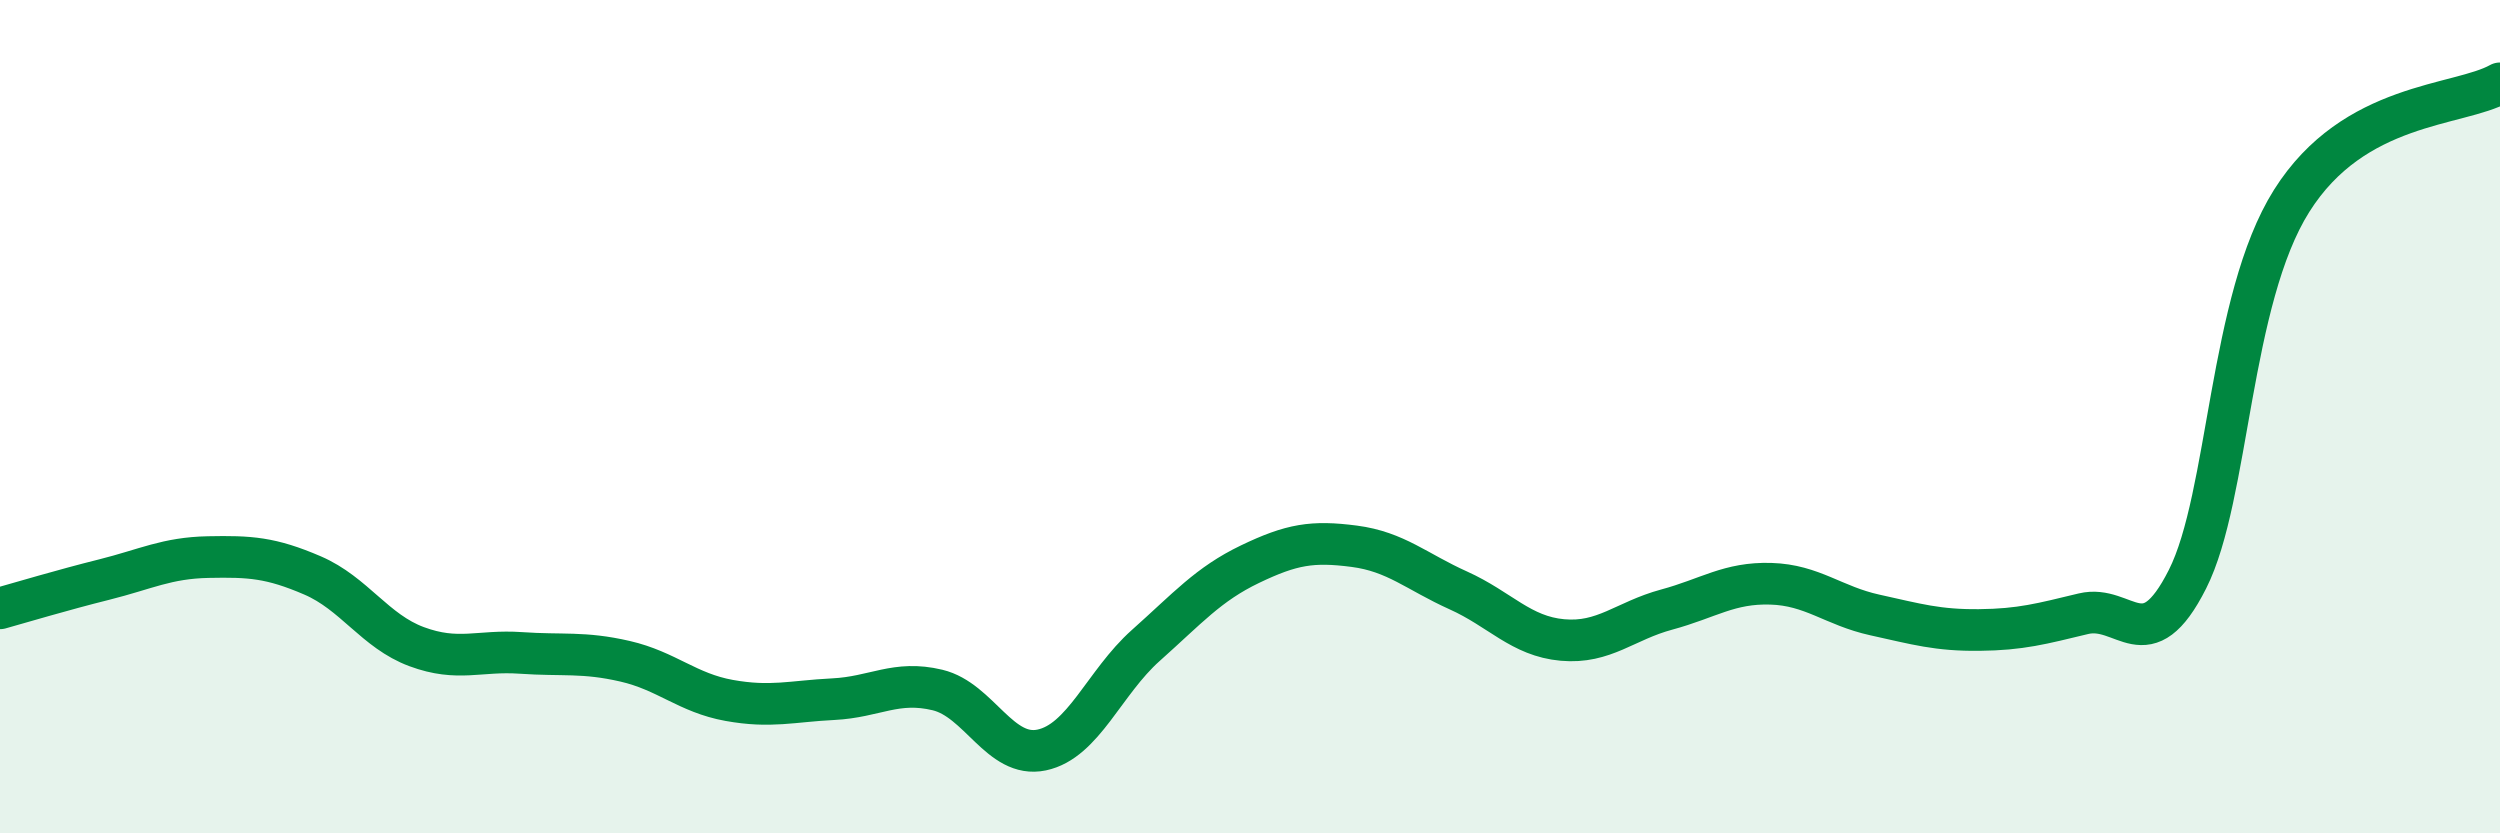
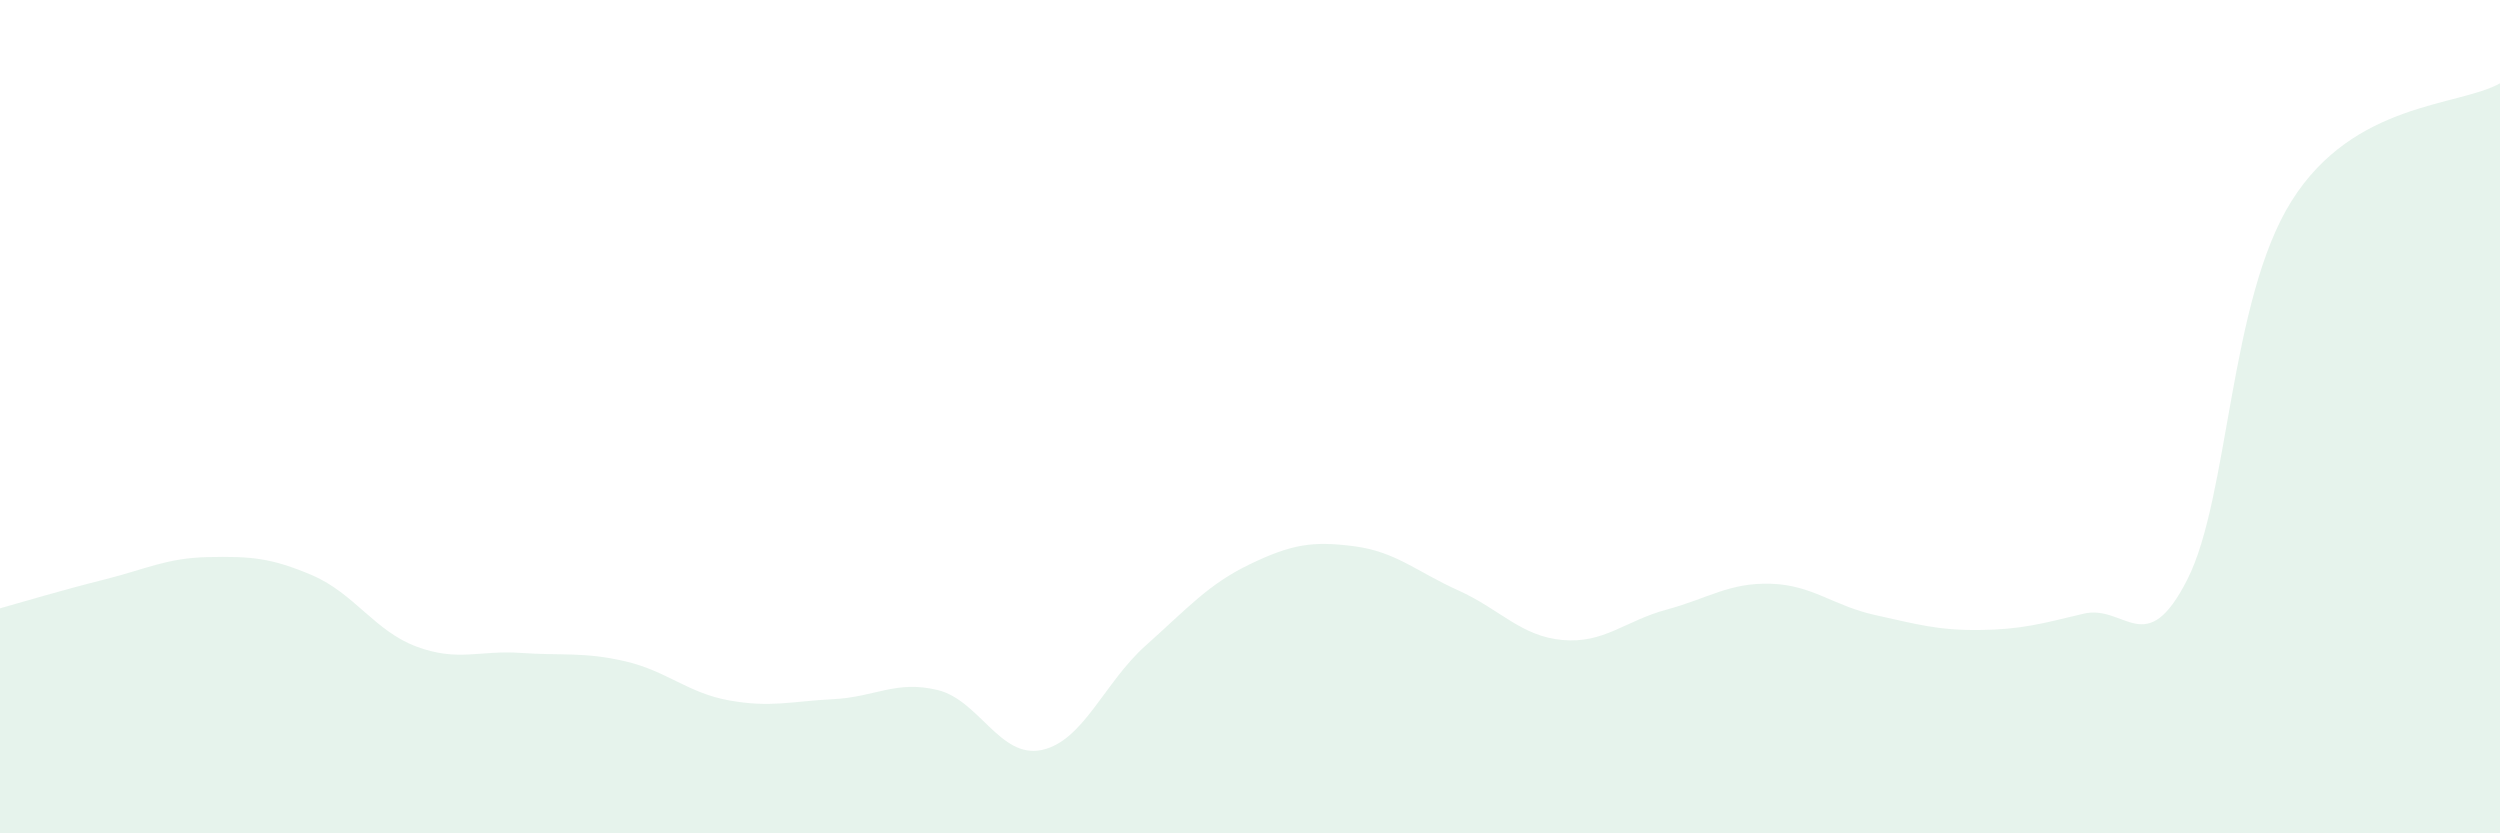
<svg xmlns="http://www.w3.org/2000/svg" width="60" height="20" viewBox="0 0 60 20">
  <path d="M 0,14.6 C 0.5,14.46 1.5,14.16 2.5,13.91 C 3.5,13.66 4,13.39 5,13.37 C 6,13.35 6.5,13.38 7.5,13.81 C 8.5,14.24 9,15.15 10,15.52 C 11,15.89 11.5,15.6 12.5,15.67 C 13.5,15.74 14,15.64 15,15.87 C 16,16.1 16.5,16.63 17.5,16.81 C 18.5,16.99 19,16.83 20,16.78 C 21,16.73 21.5,16.32 22.5,16.56 C 23.5,16.8 24,18.21 25,18 C 26,17.79 26.5,16.38 27.5,15.49 C 28.5,14.6 29,14.02 30,13.54 C 31,13.06 31.5,12.98 32.5,13.11 C 33.5,13.24 34,13.72 35,14.17 C 36,14.62 36.5,15.27 37.5,15.36 C 38.5,15.45 39,14.9 40,14.63 C 41,14.36 41.5,13.98 42.5,14.01 C 43.5,14.04 44,14.54 45,14.76 C 46,14.98 46.5,15.13 47.5,15.12 C 48.5,15.11 49,14.97 50,14.73 C 51,14.49 51.5,15.88 52.5,13.9 C 53.5,11.92 53.5,7.2 55,4.82 C 56.5,2.44 59,2.56 60,2L60 20L0 20Z" fill="#008740" opacity="0.1" stroke-linecap="round" stroke-linejoin="round" />
-   <path d="M 0,14.6 C 0.5,14.46 1.5,14.16 2.5,13.91 C 3.5,13.66 4,13.39 5,13.37 C 6,13.35 6.5,13.38 7.5,13.81 C 8.5,14.24 9,15.15 10,15.52 C 11,15.89 11.5,15.6 12.5,15.67 C 13.5,15.74 14,15.64 15,15.87 C 16,16.1 16.5,16.63 17.5,16.81 C 18.5,16.99 19,16.83 20,16.78 C 21,16.73 21.5,16.32 22.5,16.56 C 23.5,16.8 24,18.21 25,18 C 26,17.79 26.5,16.38 27.5,15.49 C 28.5,14.6 29,14.02 30,13.54 C 31,13.06 31.5,12.98 32.5,13.11 C 33.5,13.24 34,13.72 35,14.17 C 36,14.62 36.5,15.27 37.5,15.36 C 38.5,15.45 39,14.9 40,14.63 C 41,14.36 41.5,13.98 42.5,14.01 C 43.5,14.04 44,14.54 45,14.76 C 46,14.98 46.5,15.13 47.5,15.12 C 48.5,15.11 49,14.97 50,14.73 C 51,14.49 51.5,15.88 52.5,13.9 C 53.5,11.92 53.5,7.2 55,4.82 C 56.5,2.44 59,2.56 60,2" stroke="#008740" stroke-width="1" fill="none" stroke-linecap="round" stroke-linejoin="round" />
</svg>